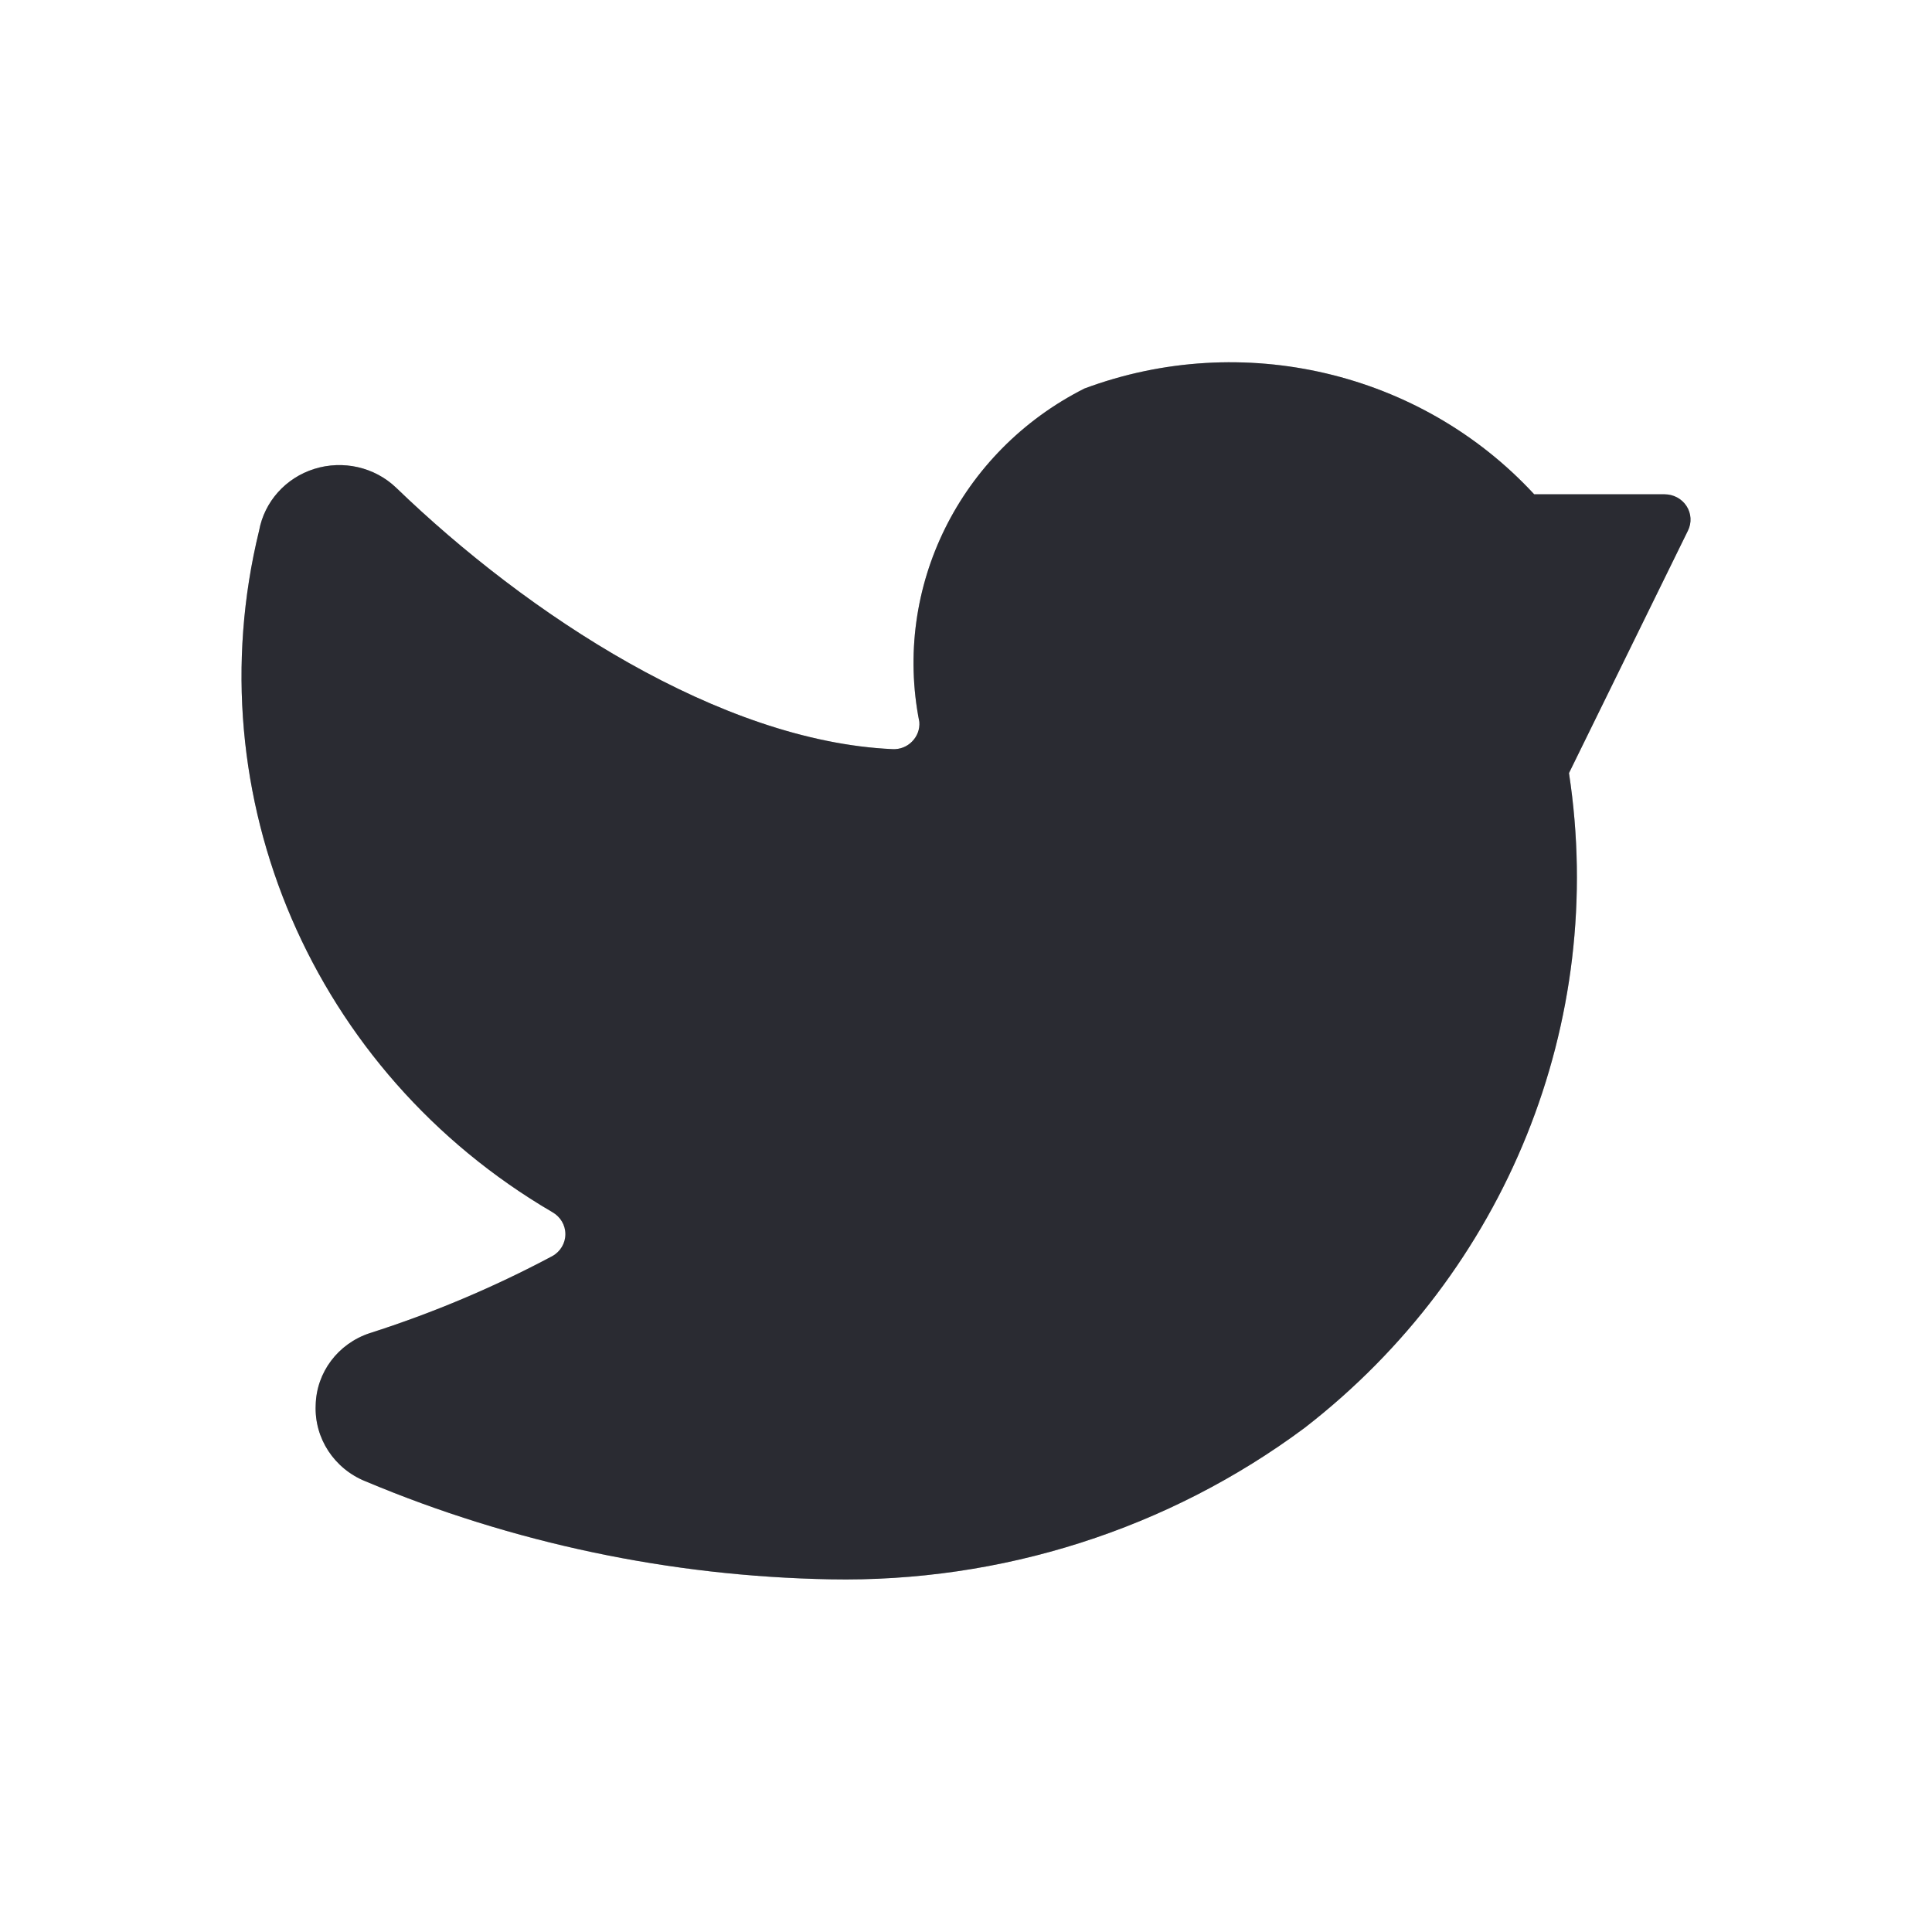
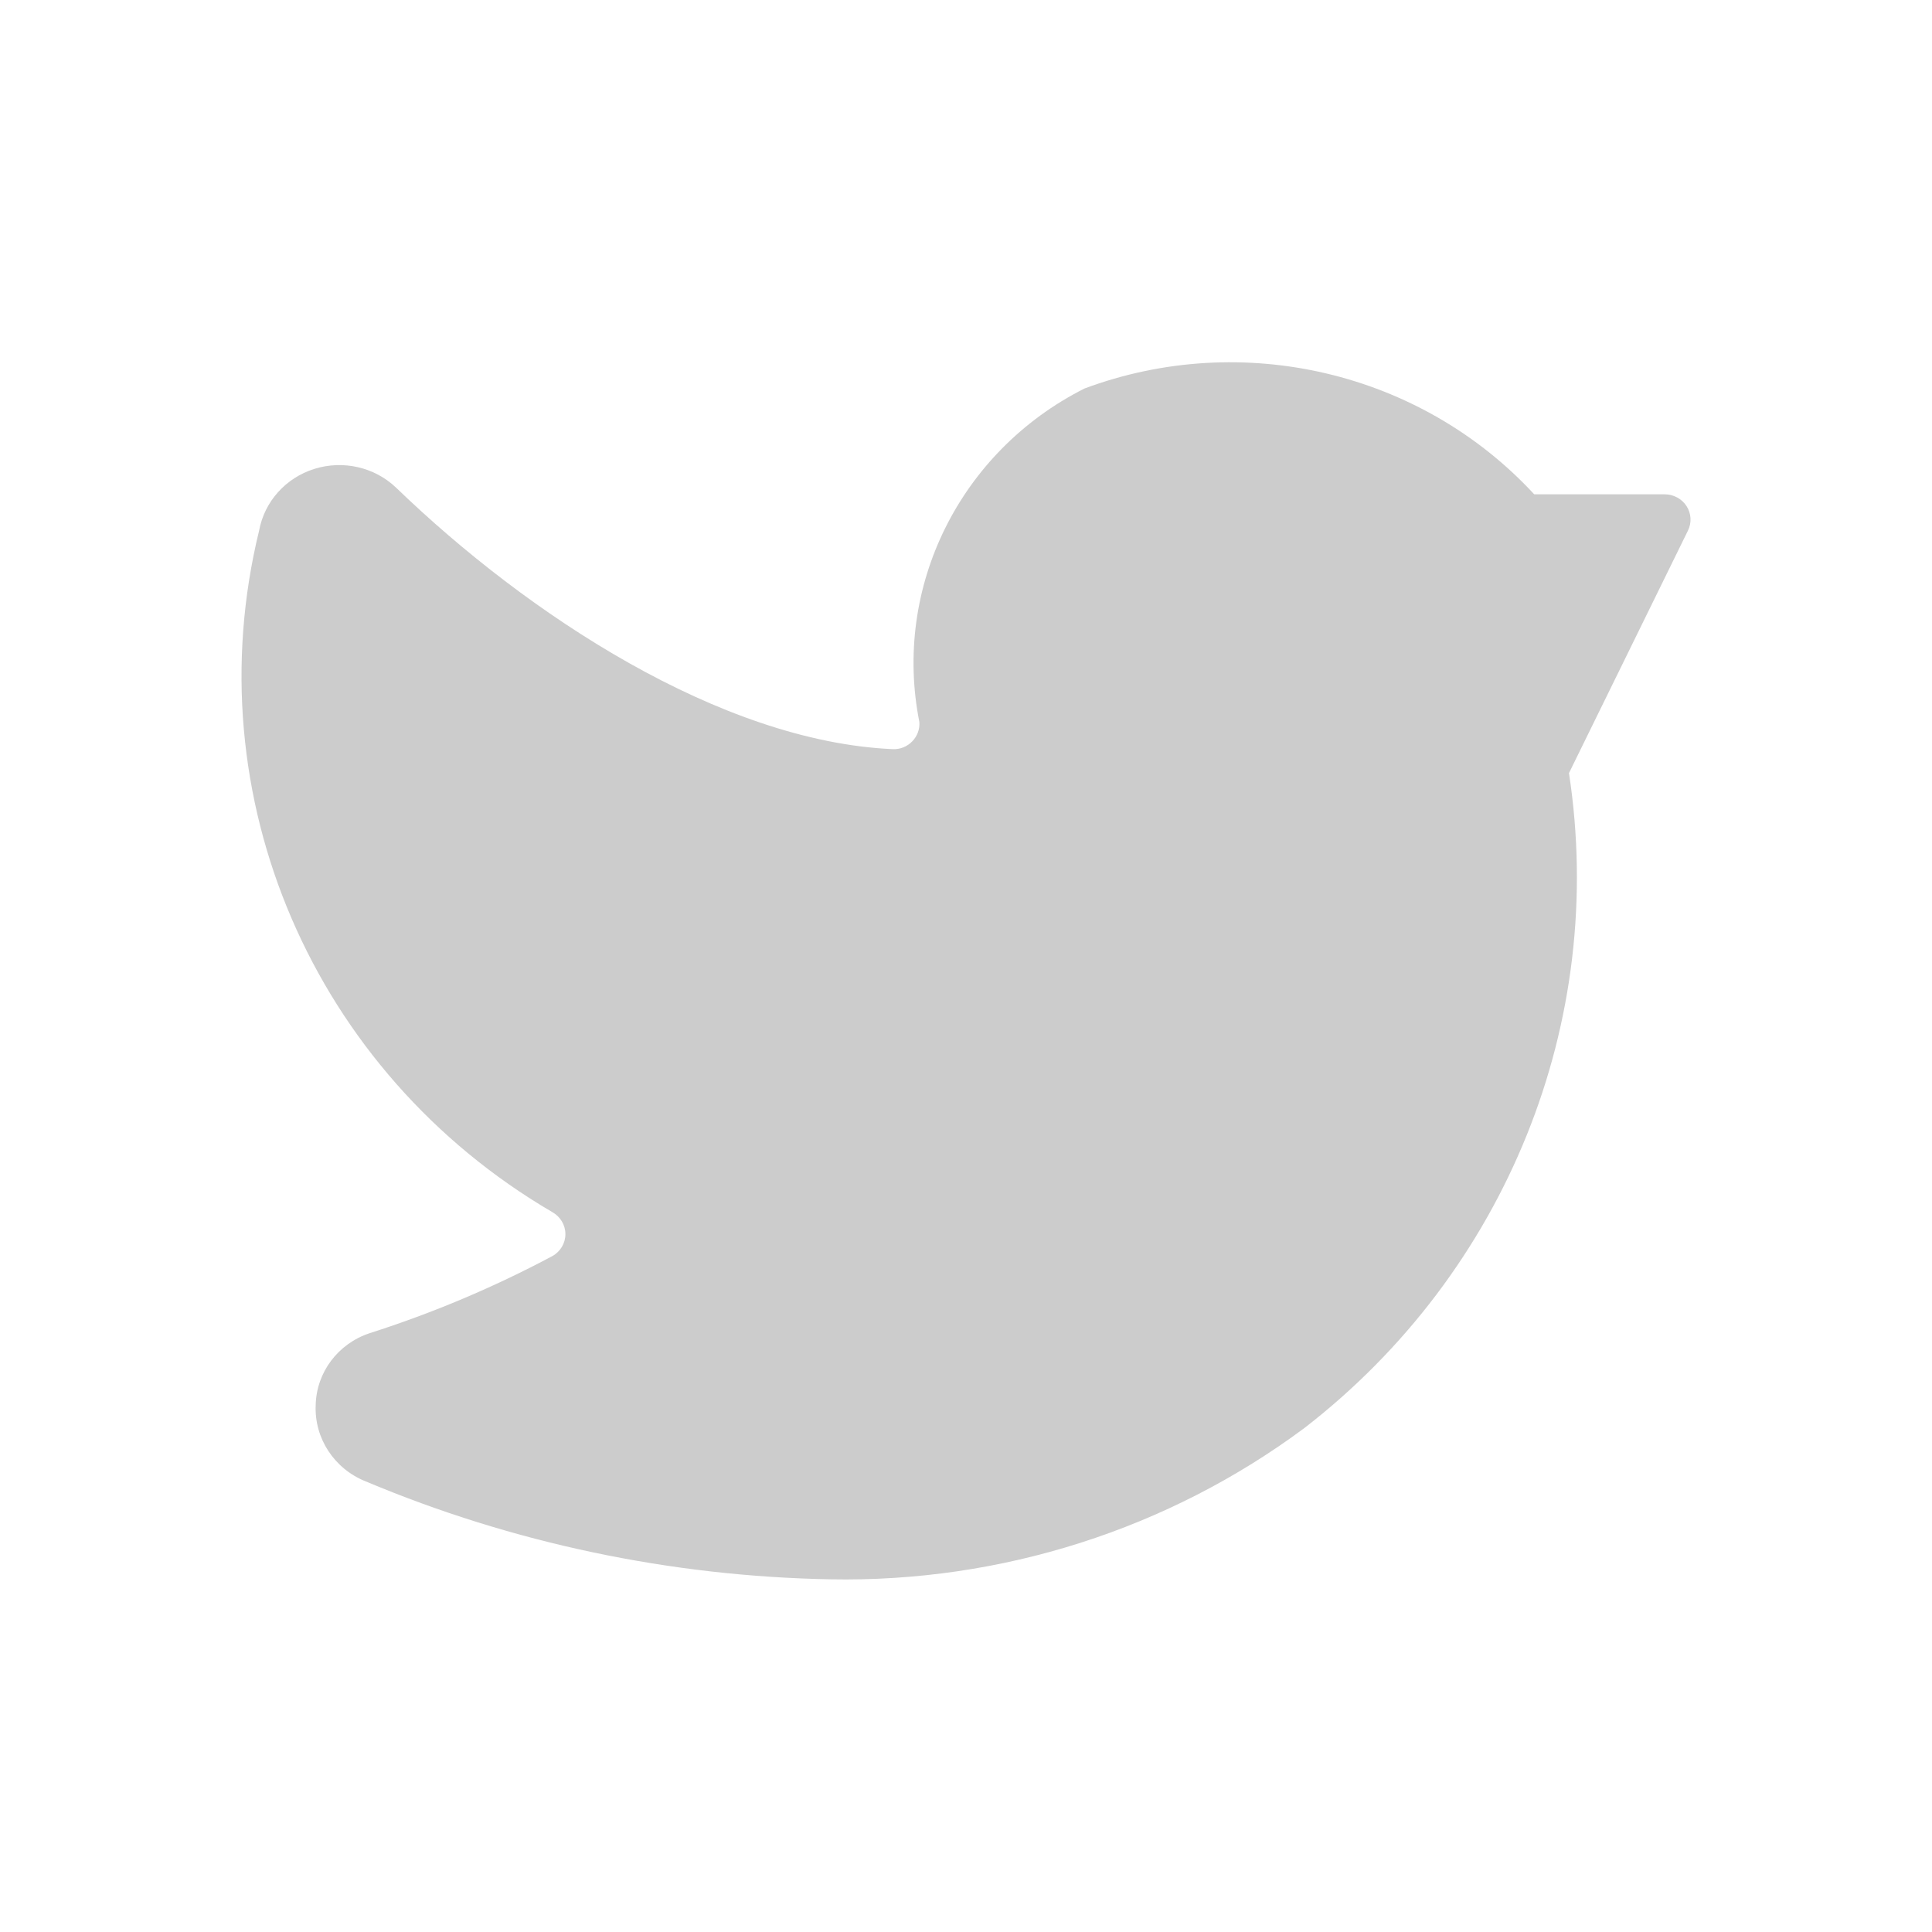
<svg xmlns="http://www.w3.org/2000/svg" width="20" height="20" viewBox="0 0 20 20" fill="none">
-   <path d="M17.474 5.492C17.514 5.41 17.508 5.315 17.459 5.239C17.41 5.163 17.324 5.117 17.232 5.117H15.882C14.709 3.848 12.86 3.413 11.226 4.022C9.936 4.673 9.24 6.079 9.517 7.473C9.523 7.548 9.496 7.621 9.443 7.675C9.39 7.73 9.316 7.759 9.239 7.755C7.459 7.675 5.461 6.362 4.1 5.048C3.877 4.835 3.551 4.761 3.254 4.854C2.957 4.947 2.737 5.193 2.682 5.494C2.01 8.242 3.24 11.099 5.718 12.548C5.801 12.595 5.853 12.681 5.853 12.776C5.853 12.87 5.801 12.957 5.718 13.003C5.114 13.325 4.481 13.592 3.827 13.801C3.499 13.909 3.275 14.207 3.268 14.546C3.253 14.889 3.46 15.205 3.785 15.335C5.306 15.974 6.938 16.318 8.593 16.349C10.365 16.383 12.096 15.83 13.507 14.78C15.593 13.164 16.636 10.579 16.242 8.003L17.474 5.492Z" fill="#41444D" />
-   <path d="M17.474 5.492C17.514 5.41 17.508 5.315 17.459 5.239C17.41 5.163 17.324 5.117 17.232 5.117H15.882C14.709 3.848 12.86 3.413 11.226 4.022C9.936 4.673 9.24 6.079 9.517 7.473C9.523 7.548 9.496 7.621 9.443 7.675C9.39 7.73 9.316 7.759 9.239 7.755C7.459 7.675 5.461 6.362 4.1 5.048C3.877 4.835 3.551 4.761 3.254 4.854C2.957 4.947 2.737 5.193 2.682 5.494C2.01 8.242 3.24 11.099 5.718 12.548C5.801 12.595 5.853 12.681 5.853 12.776C5.853 12.87 5.801 12.957 5.718 13.003C5.114 13.325 4.481 13.592 3.827 13.801C3.499 13.909 3.275 14.207 3.268 14.546C3.253 14.889 3.46 15.205 3.785 15.335C5.306 15.974 6.938 16.318 8.593 16.349C10.365 16.383 12.096 15.83 13.507 14.78C15.593 13.164 16.636 10.579 16.242 8.003L17.474 5.492Z" fill="black" fill-opacity="0.2" />
  <path d="M17.474 5.492C17.514 5.41 17.508 5.315 17.459 5.239C17.41 5.163 17.324 5.117 17.232 5.117H15.882C14.709 3.848 12.86 3.413 11.226 4.022C9.936 4.673 9.24 6.079 9.517 7.473C9.523 7.548 9.496 7.621 9.443 7.675C9.39 7.73 9.316 7.759 9.239 7.755C7.459 7.675 5.461 6.362 4.1 5.048C3.877 4.835 3.551 4.761 3.254 4.854C2.957 4.947 2.737 5.193 2.682 5.494C2.01 8.242 3.24 11.099 5.718 12.548C5.801 12.595 5.853 12.681 5.853 12.776C5.853 12.87 5.801 12.957 5.718 13.003C5.114 13.325 4.481 13.592 3.827 13.801C3.499 13.909 3.275 14.207 3.268 14.546C3.253 14.889 3.46 15.205 3.785 15.335C5.306 15.974 6.938 16.318 8.593 16.349C10.365 16.383 12.096 15.83 13.507 14.78C15.593 13.164 16.636 10.579 16.242 8.003L17.474 5.492Z" fill="black" fill-opacity="0.2" />
</svg>